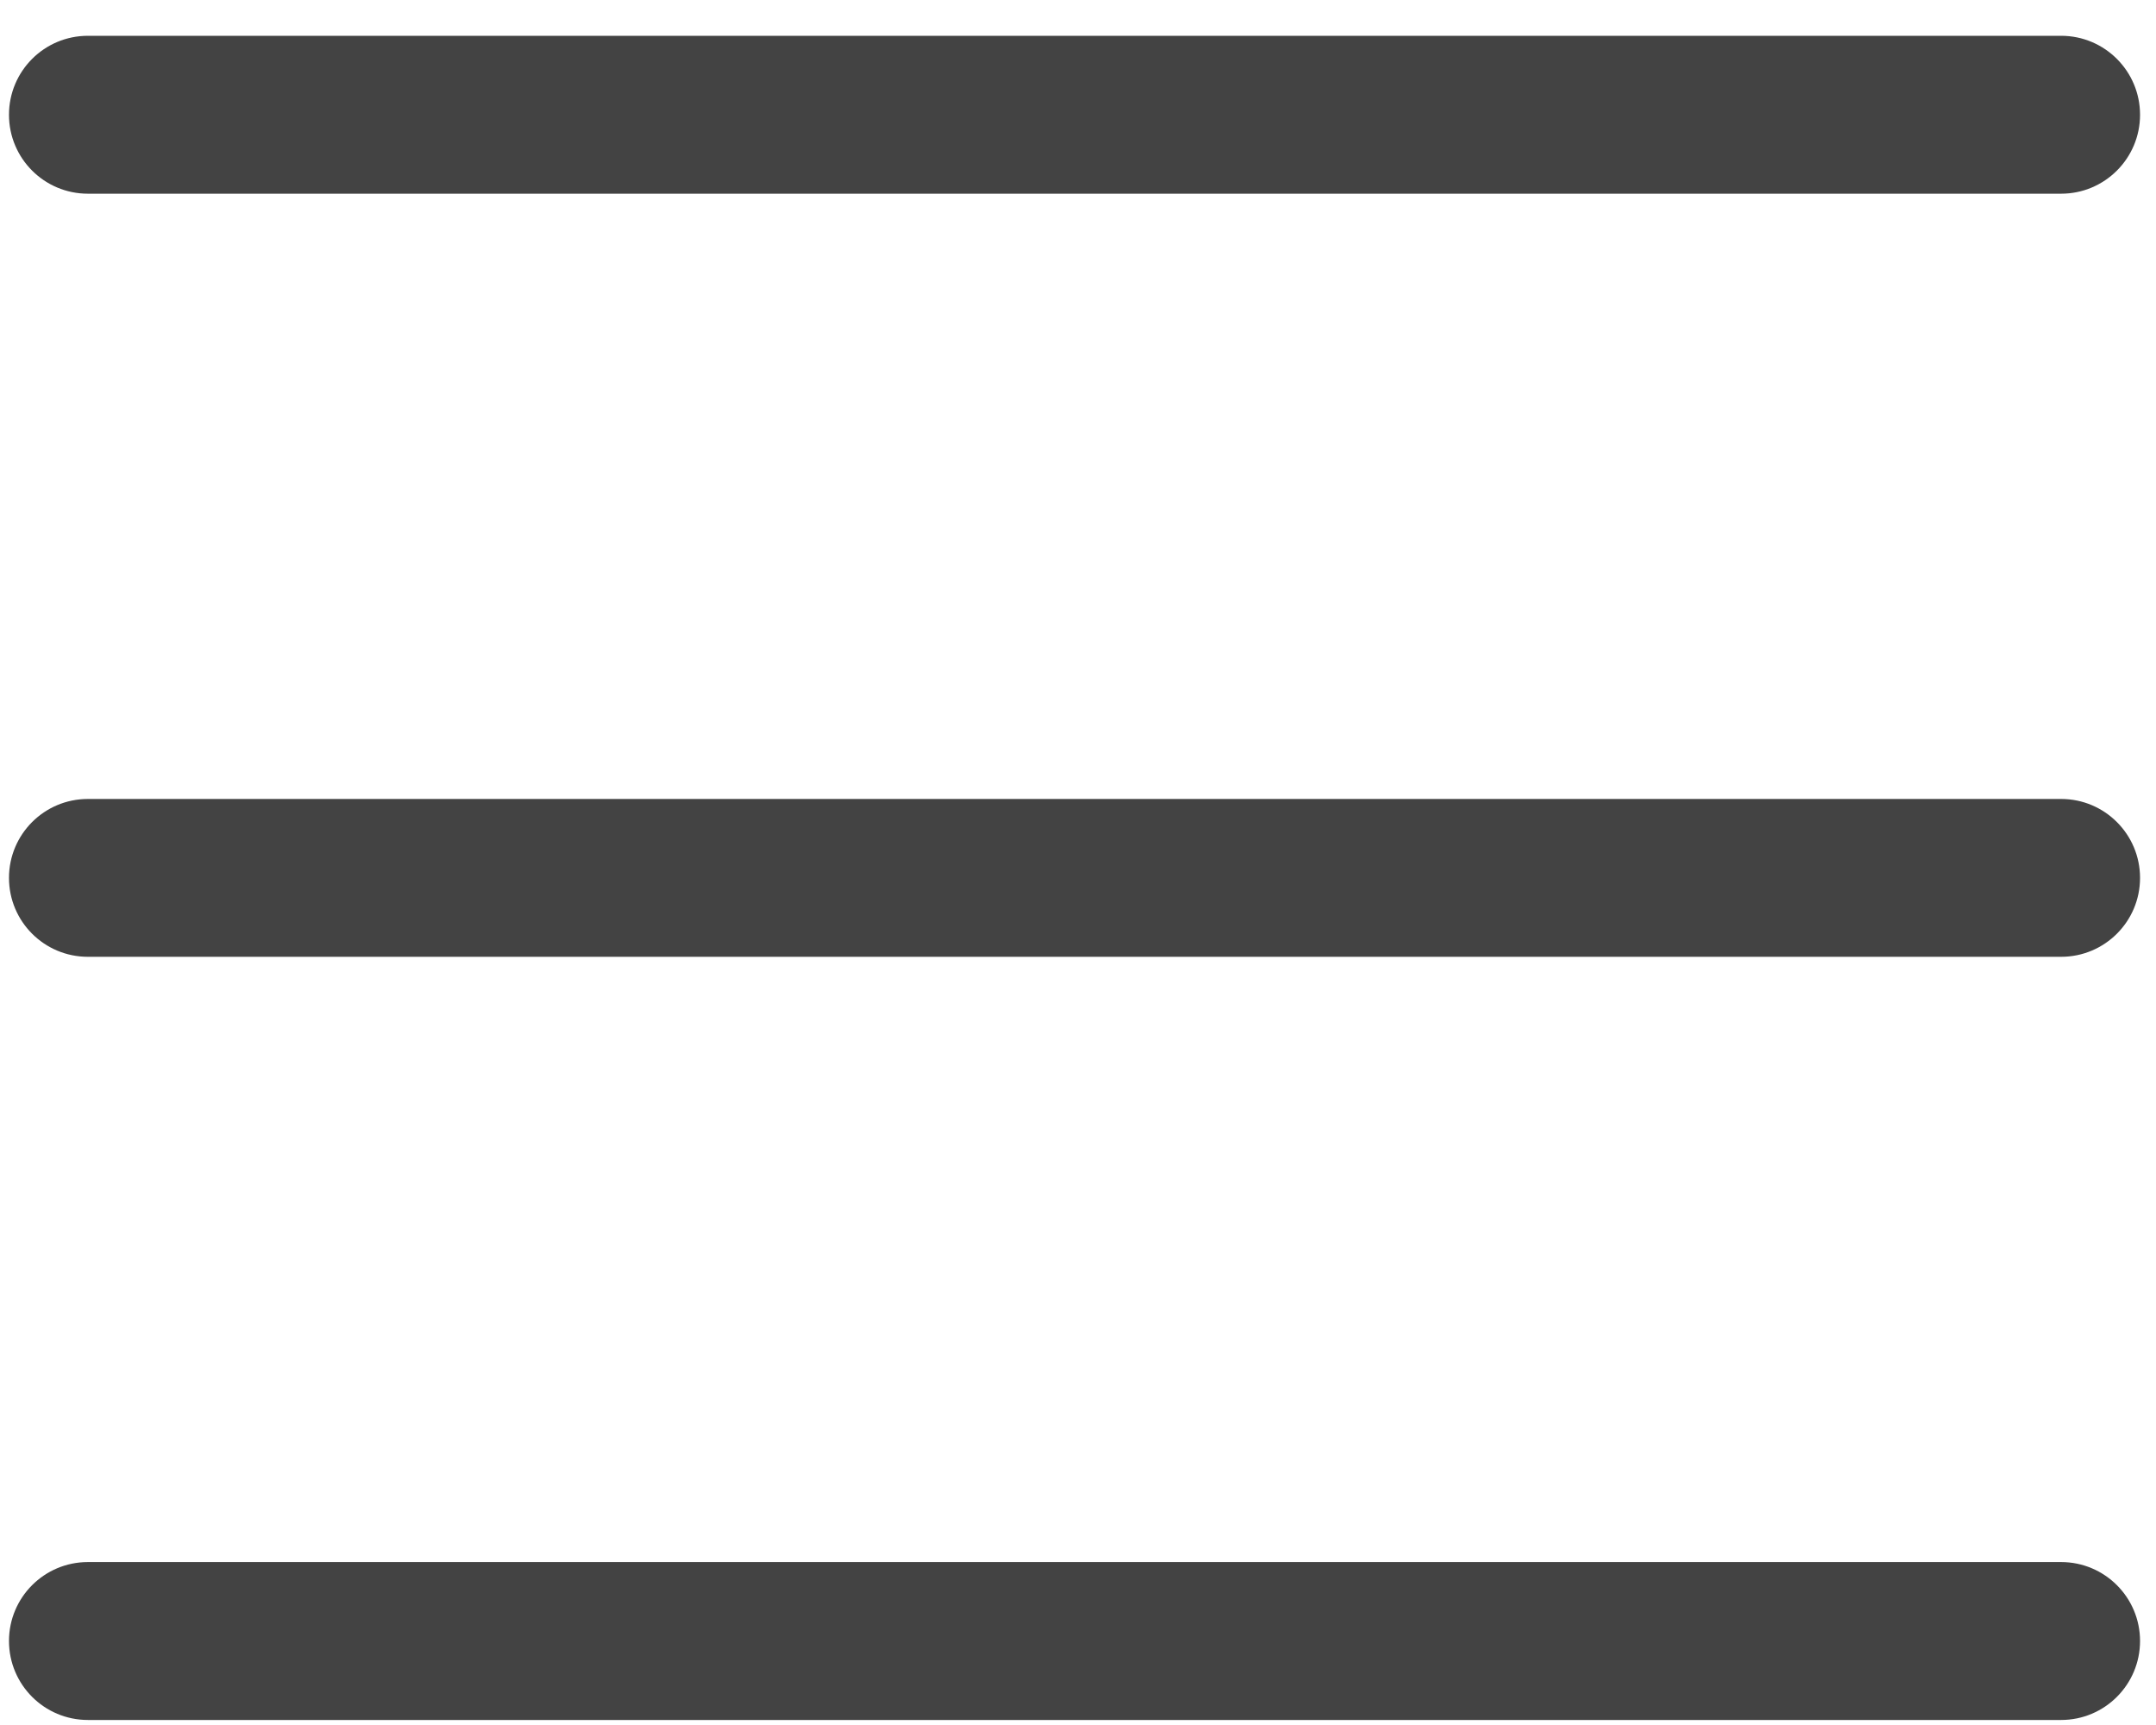
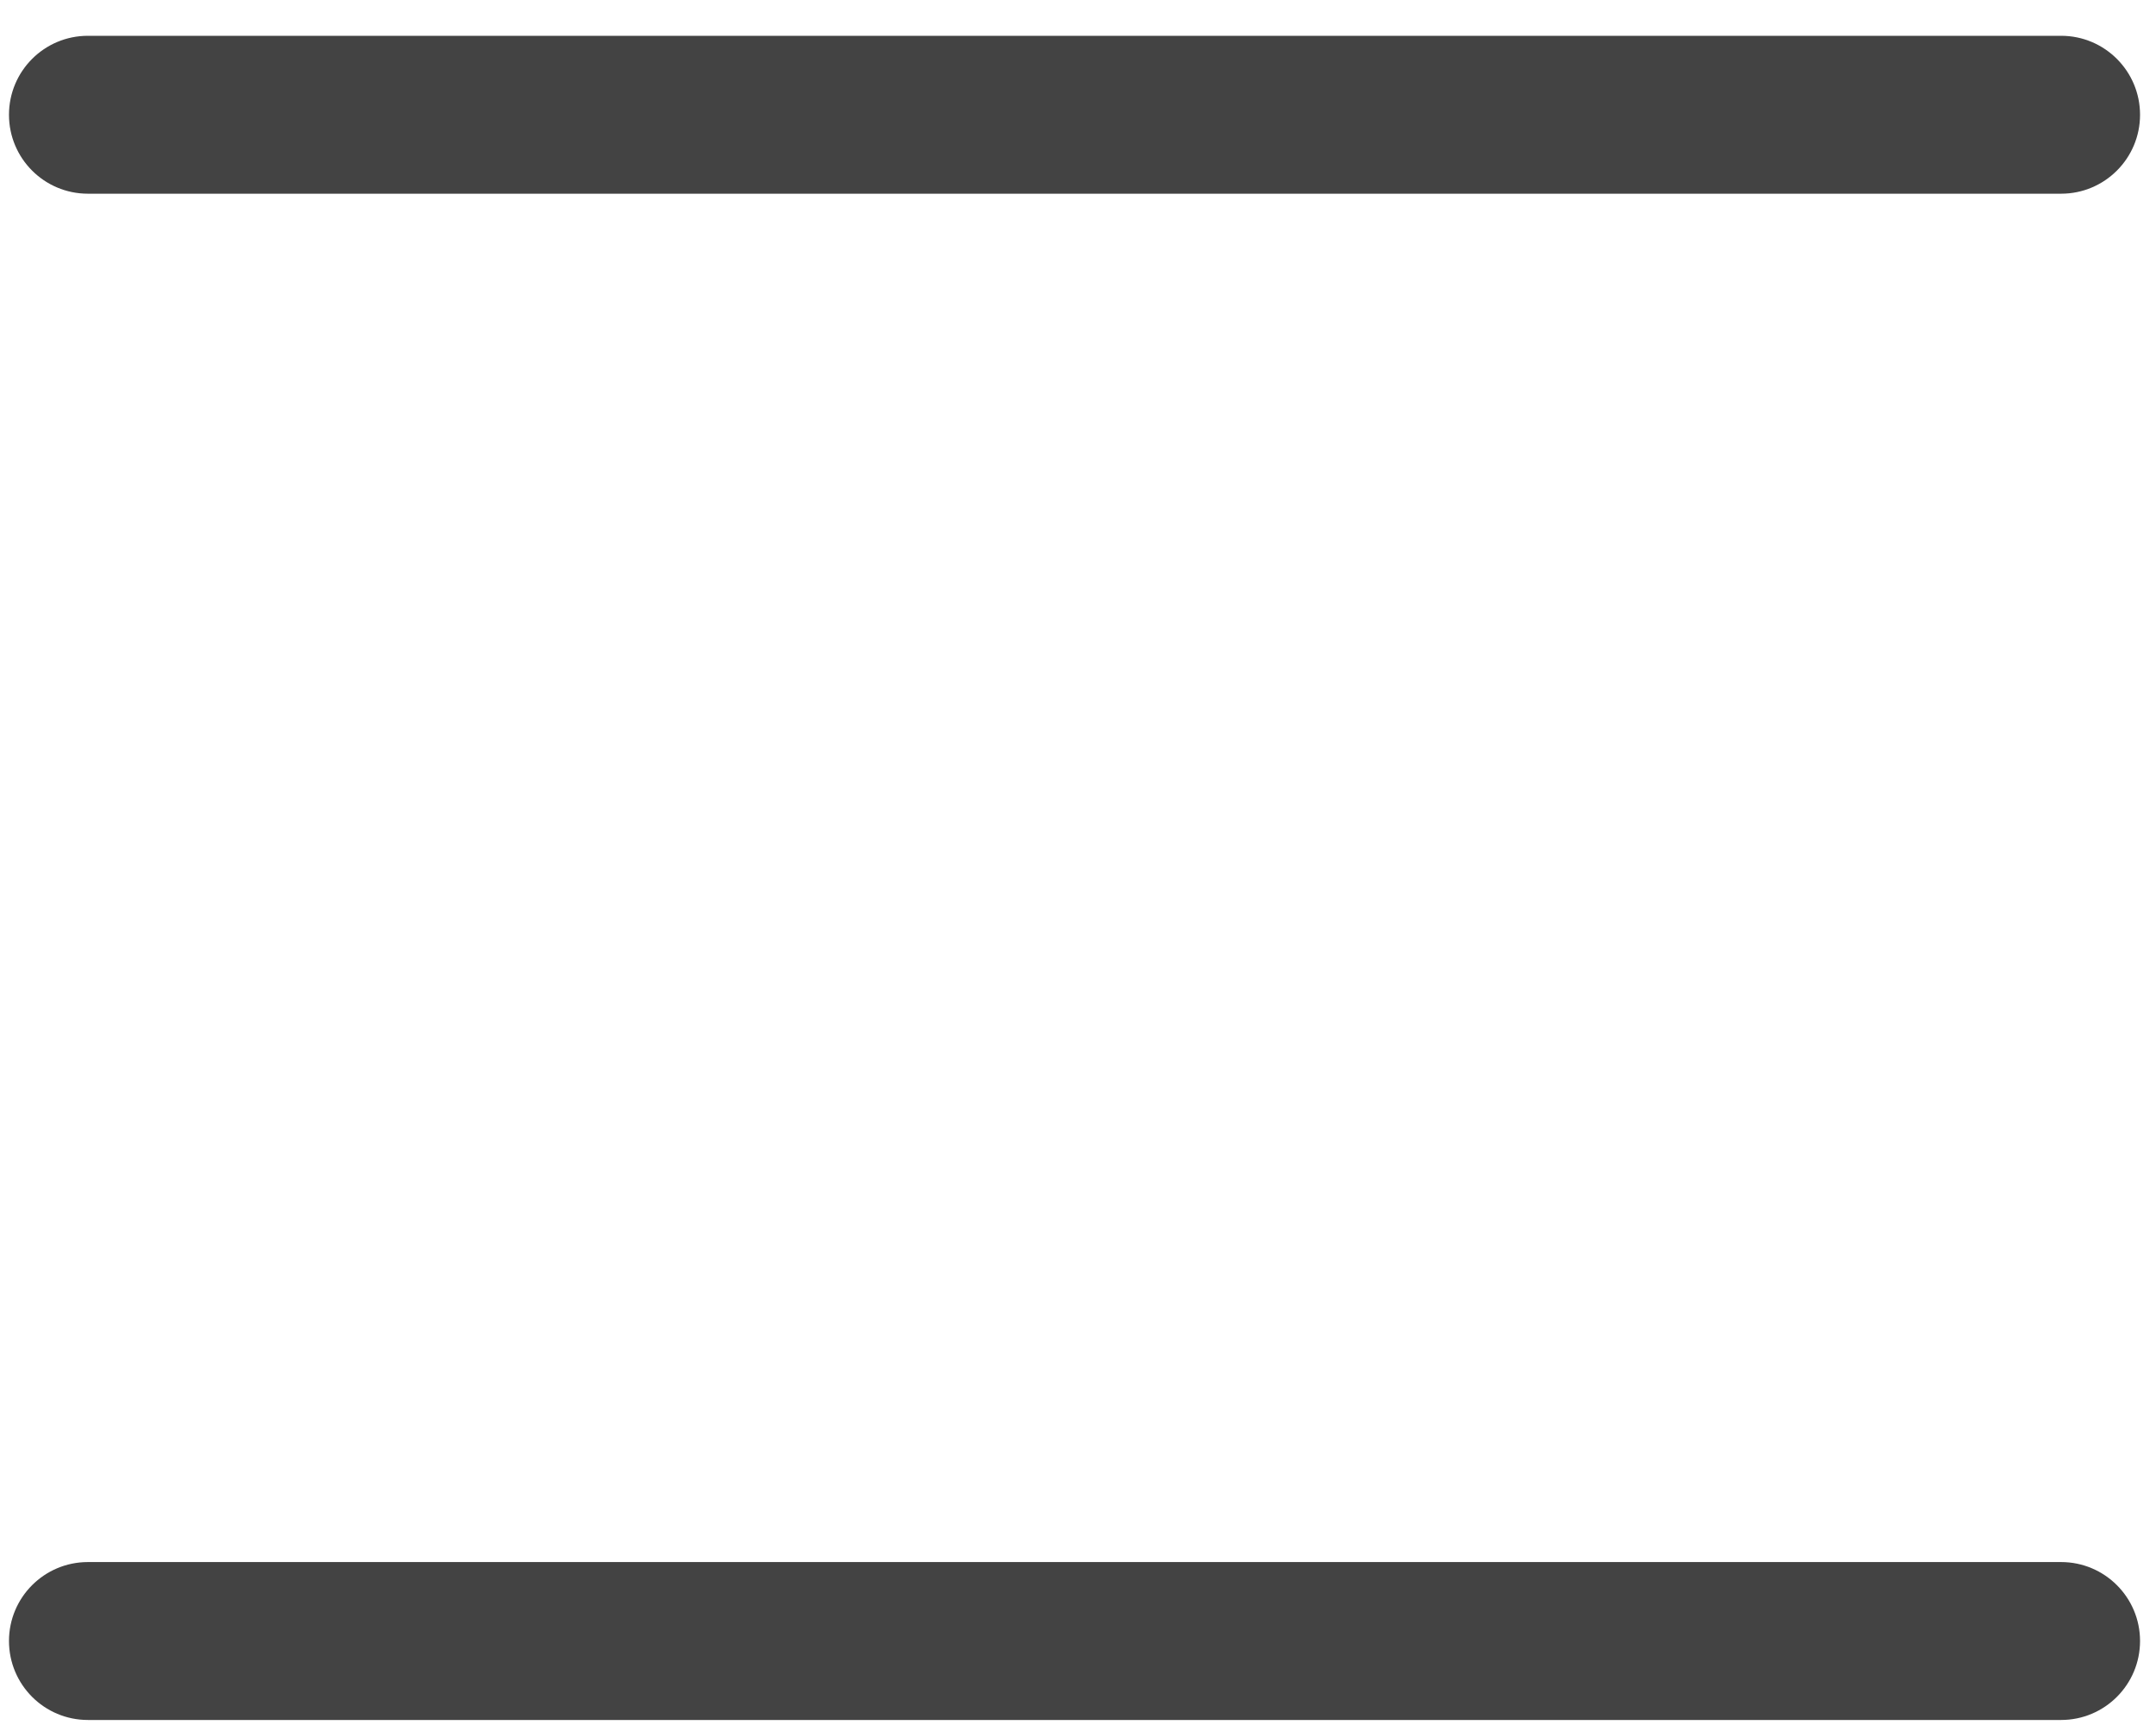
<svg xmlns="http://www.w3.org/2000/svg" width="30" height="24" viewBox="0 0 30 24" fill="none">
  <path d="M28.68 0.498H1.223C0.616 0.498 0.125 0.99 0.125 1.597C0.125 2.203 0.616 2.695 1.223 2.695H28.68C29.286 2.695 29.778 2.203 29.778 1.597C29.778 0.99 29.286 0.498 28.68 0.498Z" fill="#434343" />
-   <path d="M28.68 11.116H1.223C0.616 11.116 0.125 11.608 0.125 12.214C0.125 12.821 0.616 13.312 1.223 13.312H28.68C29.286 13.312 29.778 12.821 29.778 12.214C29.778 11.608 29.286 11.116 28.68 11.116Z" fill="#434343" />
  <path d="M28.68 21.733H1.223C0.616 21.733 0.125 22.225 0.125 22.831C0.125 23.438 0.616 23.93 1.223 23.93H28.68C29.286 23.93 29.778 23.438 29.778 22.831C29.778 22.225 29.286 21.733 28.68 21.733Z" fill="#434343" />
</svg>